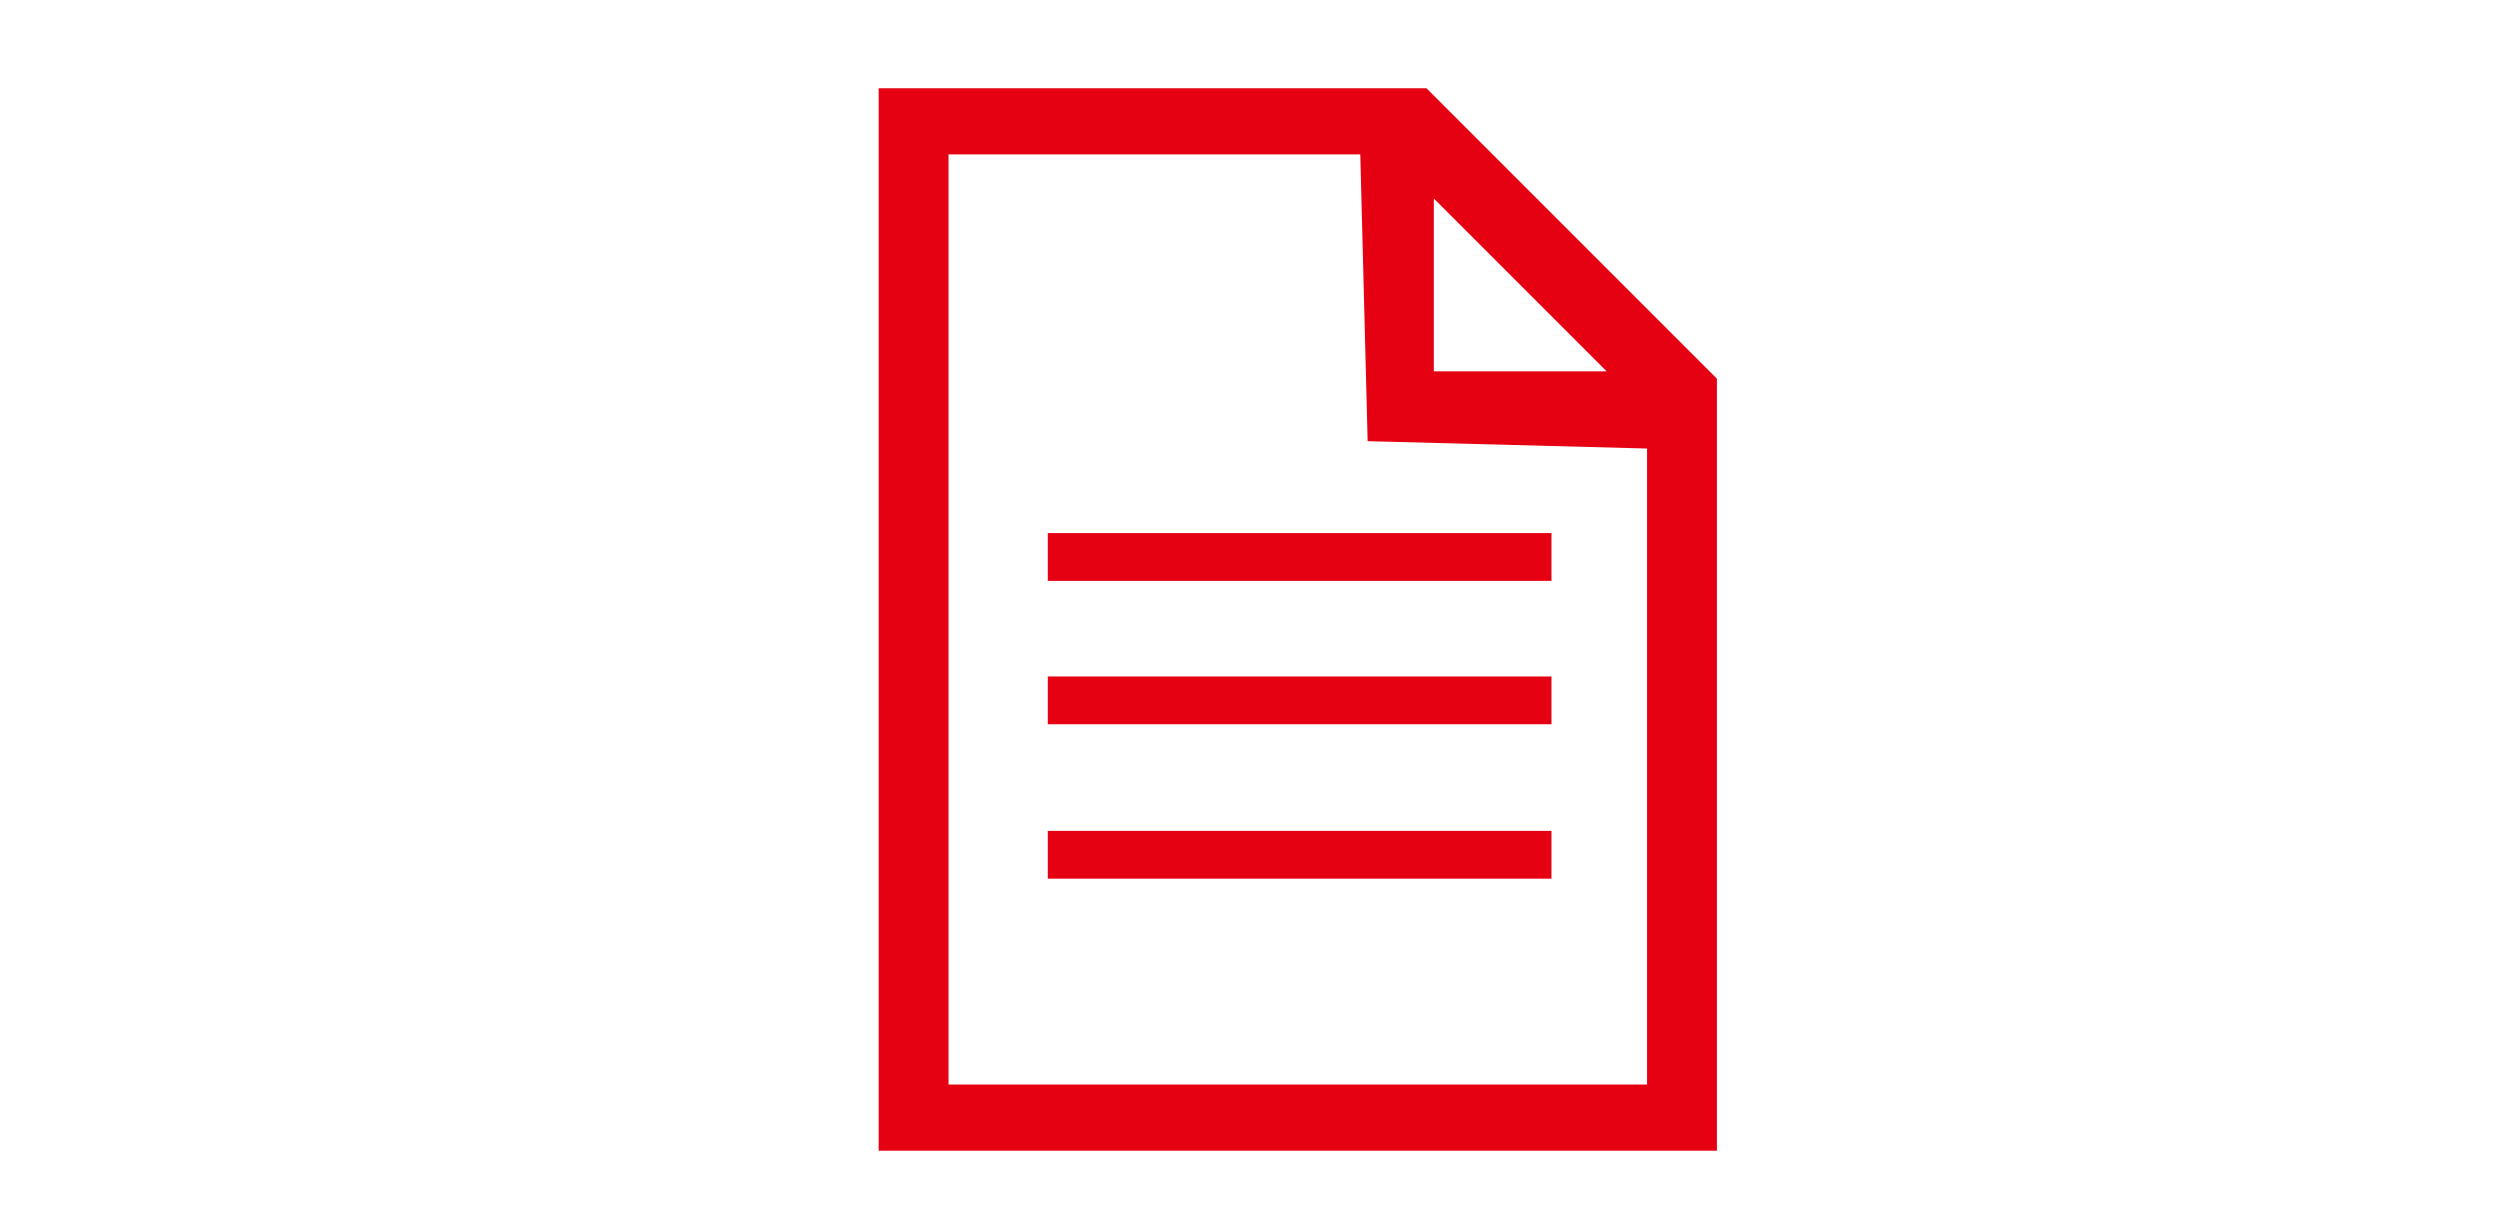
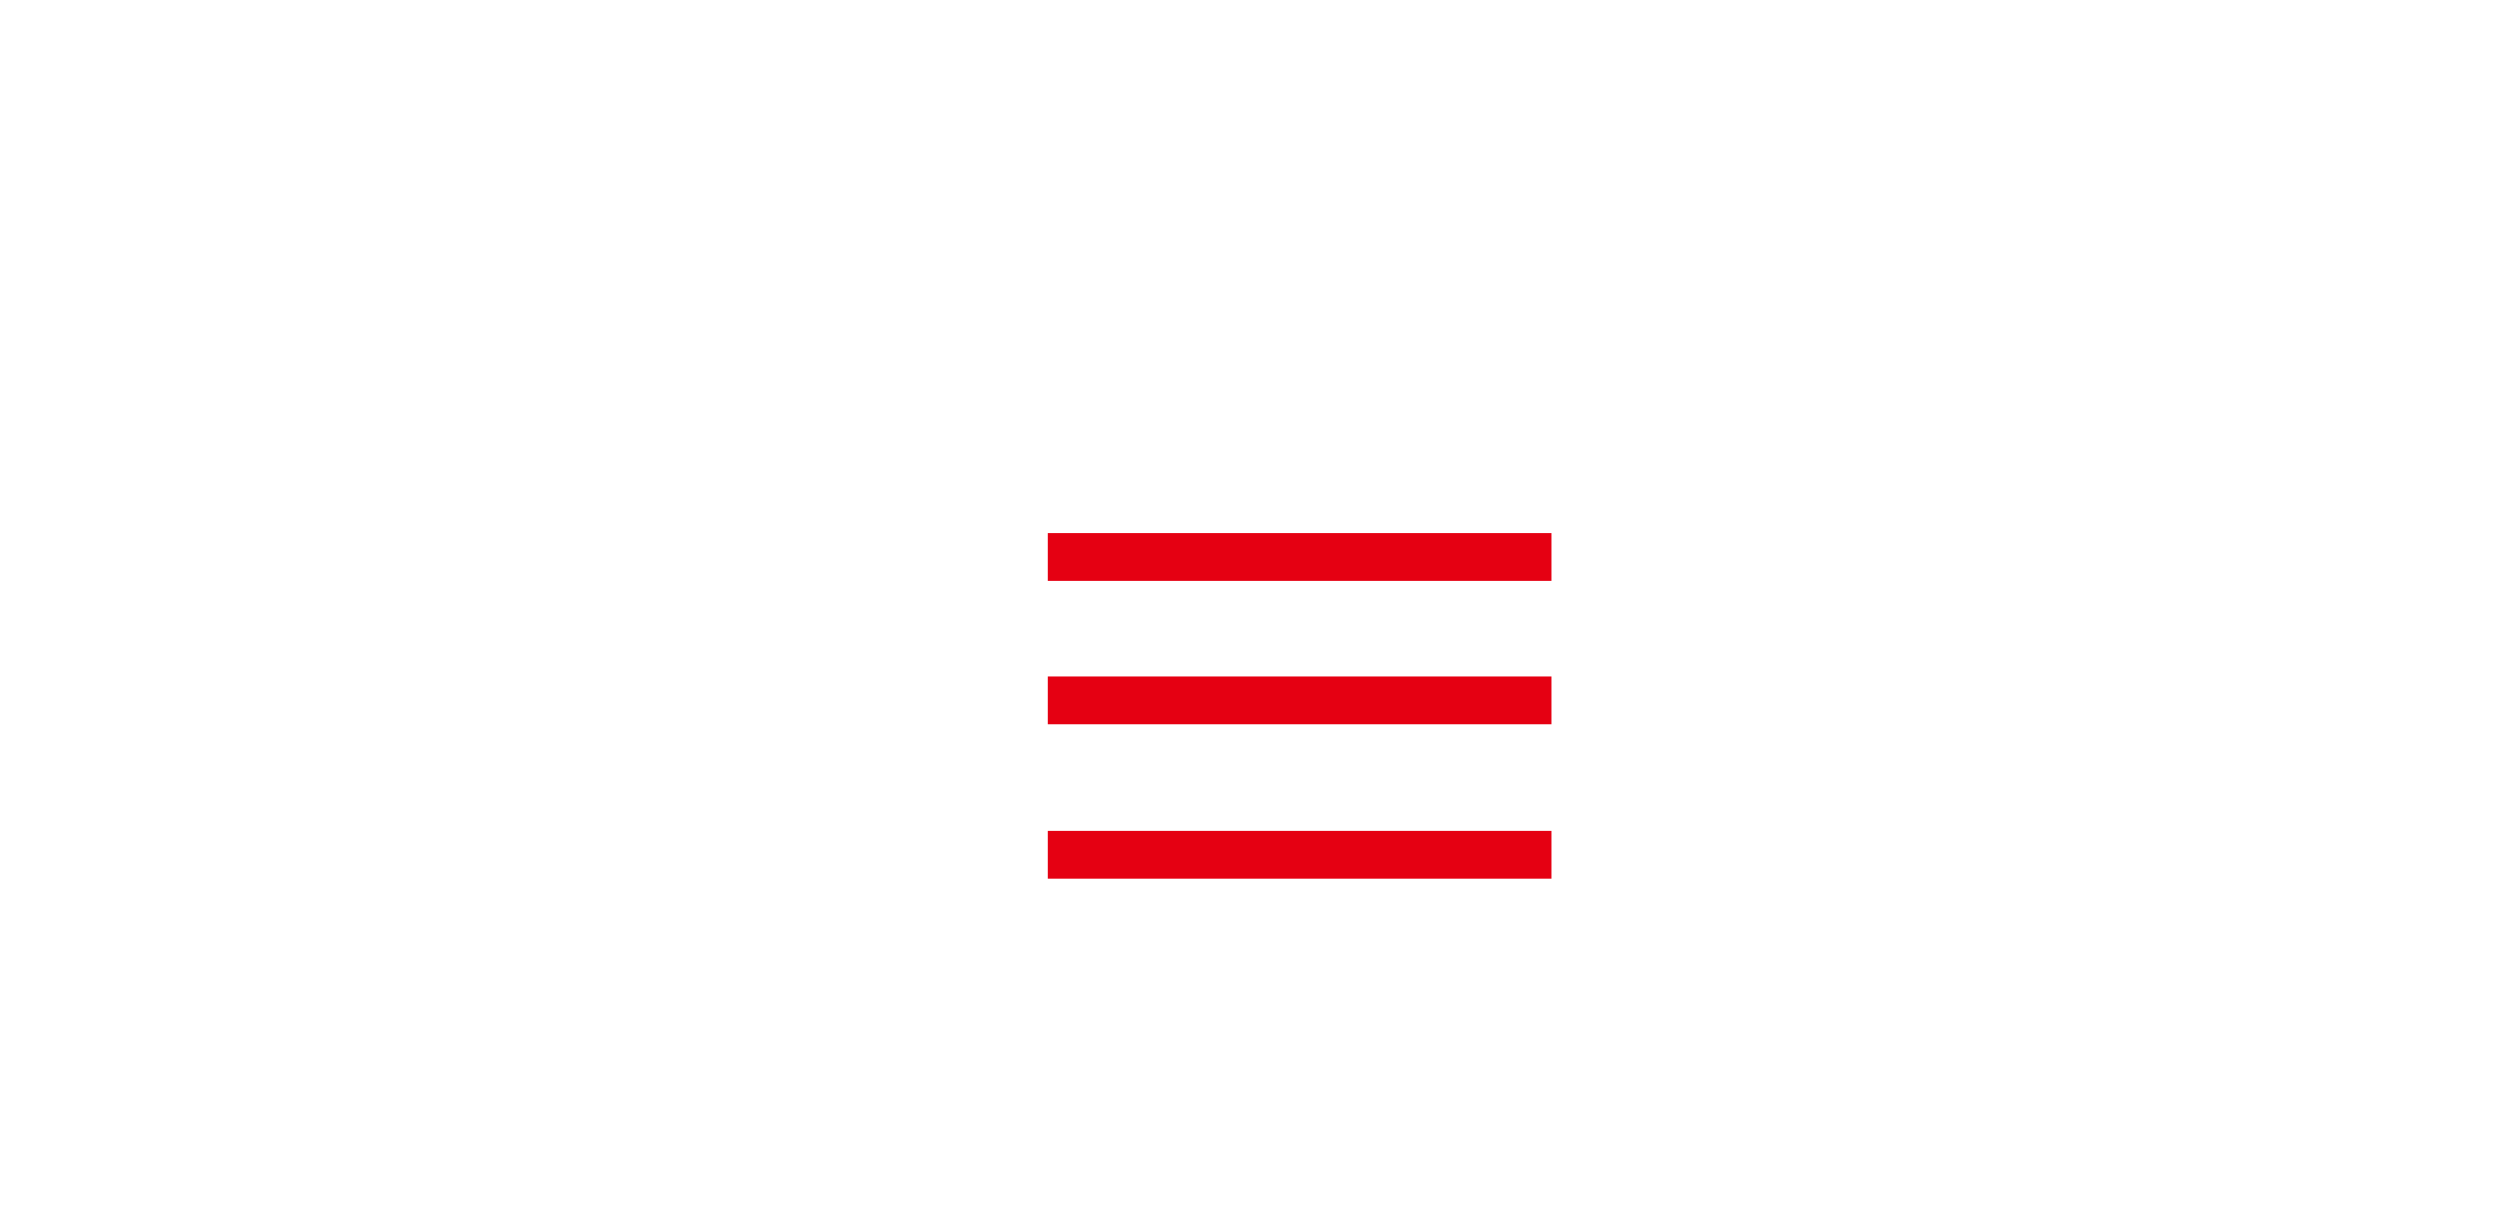
<svg xmlns="http://www.w3.org/2000/svg" version="1.1" id="a" x="0px" y="0px" viewBox="0 0 68 33" style="enable-background:new 0 0 68 33;" xml:space="preserve">
  <style type="text/css">
	.st0{fill:#E50012;}
</style>
  <path class="st0" d="M112.3-15.2h-2.9v-16.6h-3.5v16.6h-3.8v-9h-3.5v9h-3.8v-12h-3.5v12h-3.8v-6.5h-3.5v6.5h-3v-29.6  c0-0.2-0.2-0.4-0.4-0.4c-0.2,0-0.4,0.2-0.4,0.4v30.5h32.3c0.2,0,0.4-0.2,0.4-0.4S112.5-15.2,112.3-15.2z" />
  <path class="st0" d="M85.6-26.3c0.8,0,1.4-0.6,1.4-1.4c0-0.2-0.1-0.4-0.2-0.6l5.5-5.7c0.2,0.1,0.4,0.2,0.7,0.2c0.4,0,0.8-0.2,1-0.5  l5,2.9c0,0.1,0,0.2,0,0.2c0,0.8,0.6,1.4,1.4,1.4c0.8,0,1.4-0.6,1.4-1.4c0-0.3-0.1-0.5-0.2-0.7l5.7-7.9c0.2,0,0.3,0.1,0.5,0.1  c0.8,0,1.4-0.6,1.4-1.4s-0.6-1.4-1.4-1.4c-0.8,0-1.4,0.6-1.4,1.4c0,0.3,0.1,0.6,0.2,0.8l-5.7,7.9c-0.2-0.1-0.3-0.1-0.5-0.1  c-0.4,0-0.7,0.1-1,0.4l-5-3c0,0,0-0.1,0-0.1c0-0.8-0.6-1.4-1.4-1.4c-0.8,0-1.4,0.6-1.4,1.4c0,0.2,0,0.4,0.1,0.6l-5.5,5.7  C86-28.9,85.8-29,85.6-29c-0.8,0-1.4,0.6-1.4,1.4S84.8-26.2,85.6-26.3L85.6-26.3z" />
  <g>
-     <path class="st0" d="M38.8,2.4h-0.9H23.9v28.9h22.8v-21L38.8,2.4z M43.7,10.1H39V5.4L43.7,10.1z M44.9,29.5H25.8V4.2H37l0.2,7.8   l7.6,0.2v17.4H44.9z" />
    <rect x="28.5" y="14.5" class="st0" width="13.7" height="1.3" />
    <rect x="28.5" y="18.4" class="st0" width="13.7" height="1.3" />
    <rect x="28.5" y="22.6" class="st0" width="13.7" height="1.3" />
  </g>
</svg>